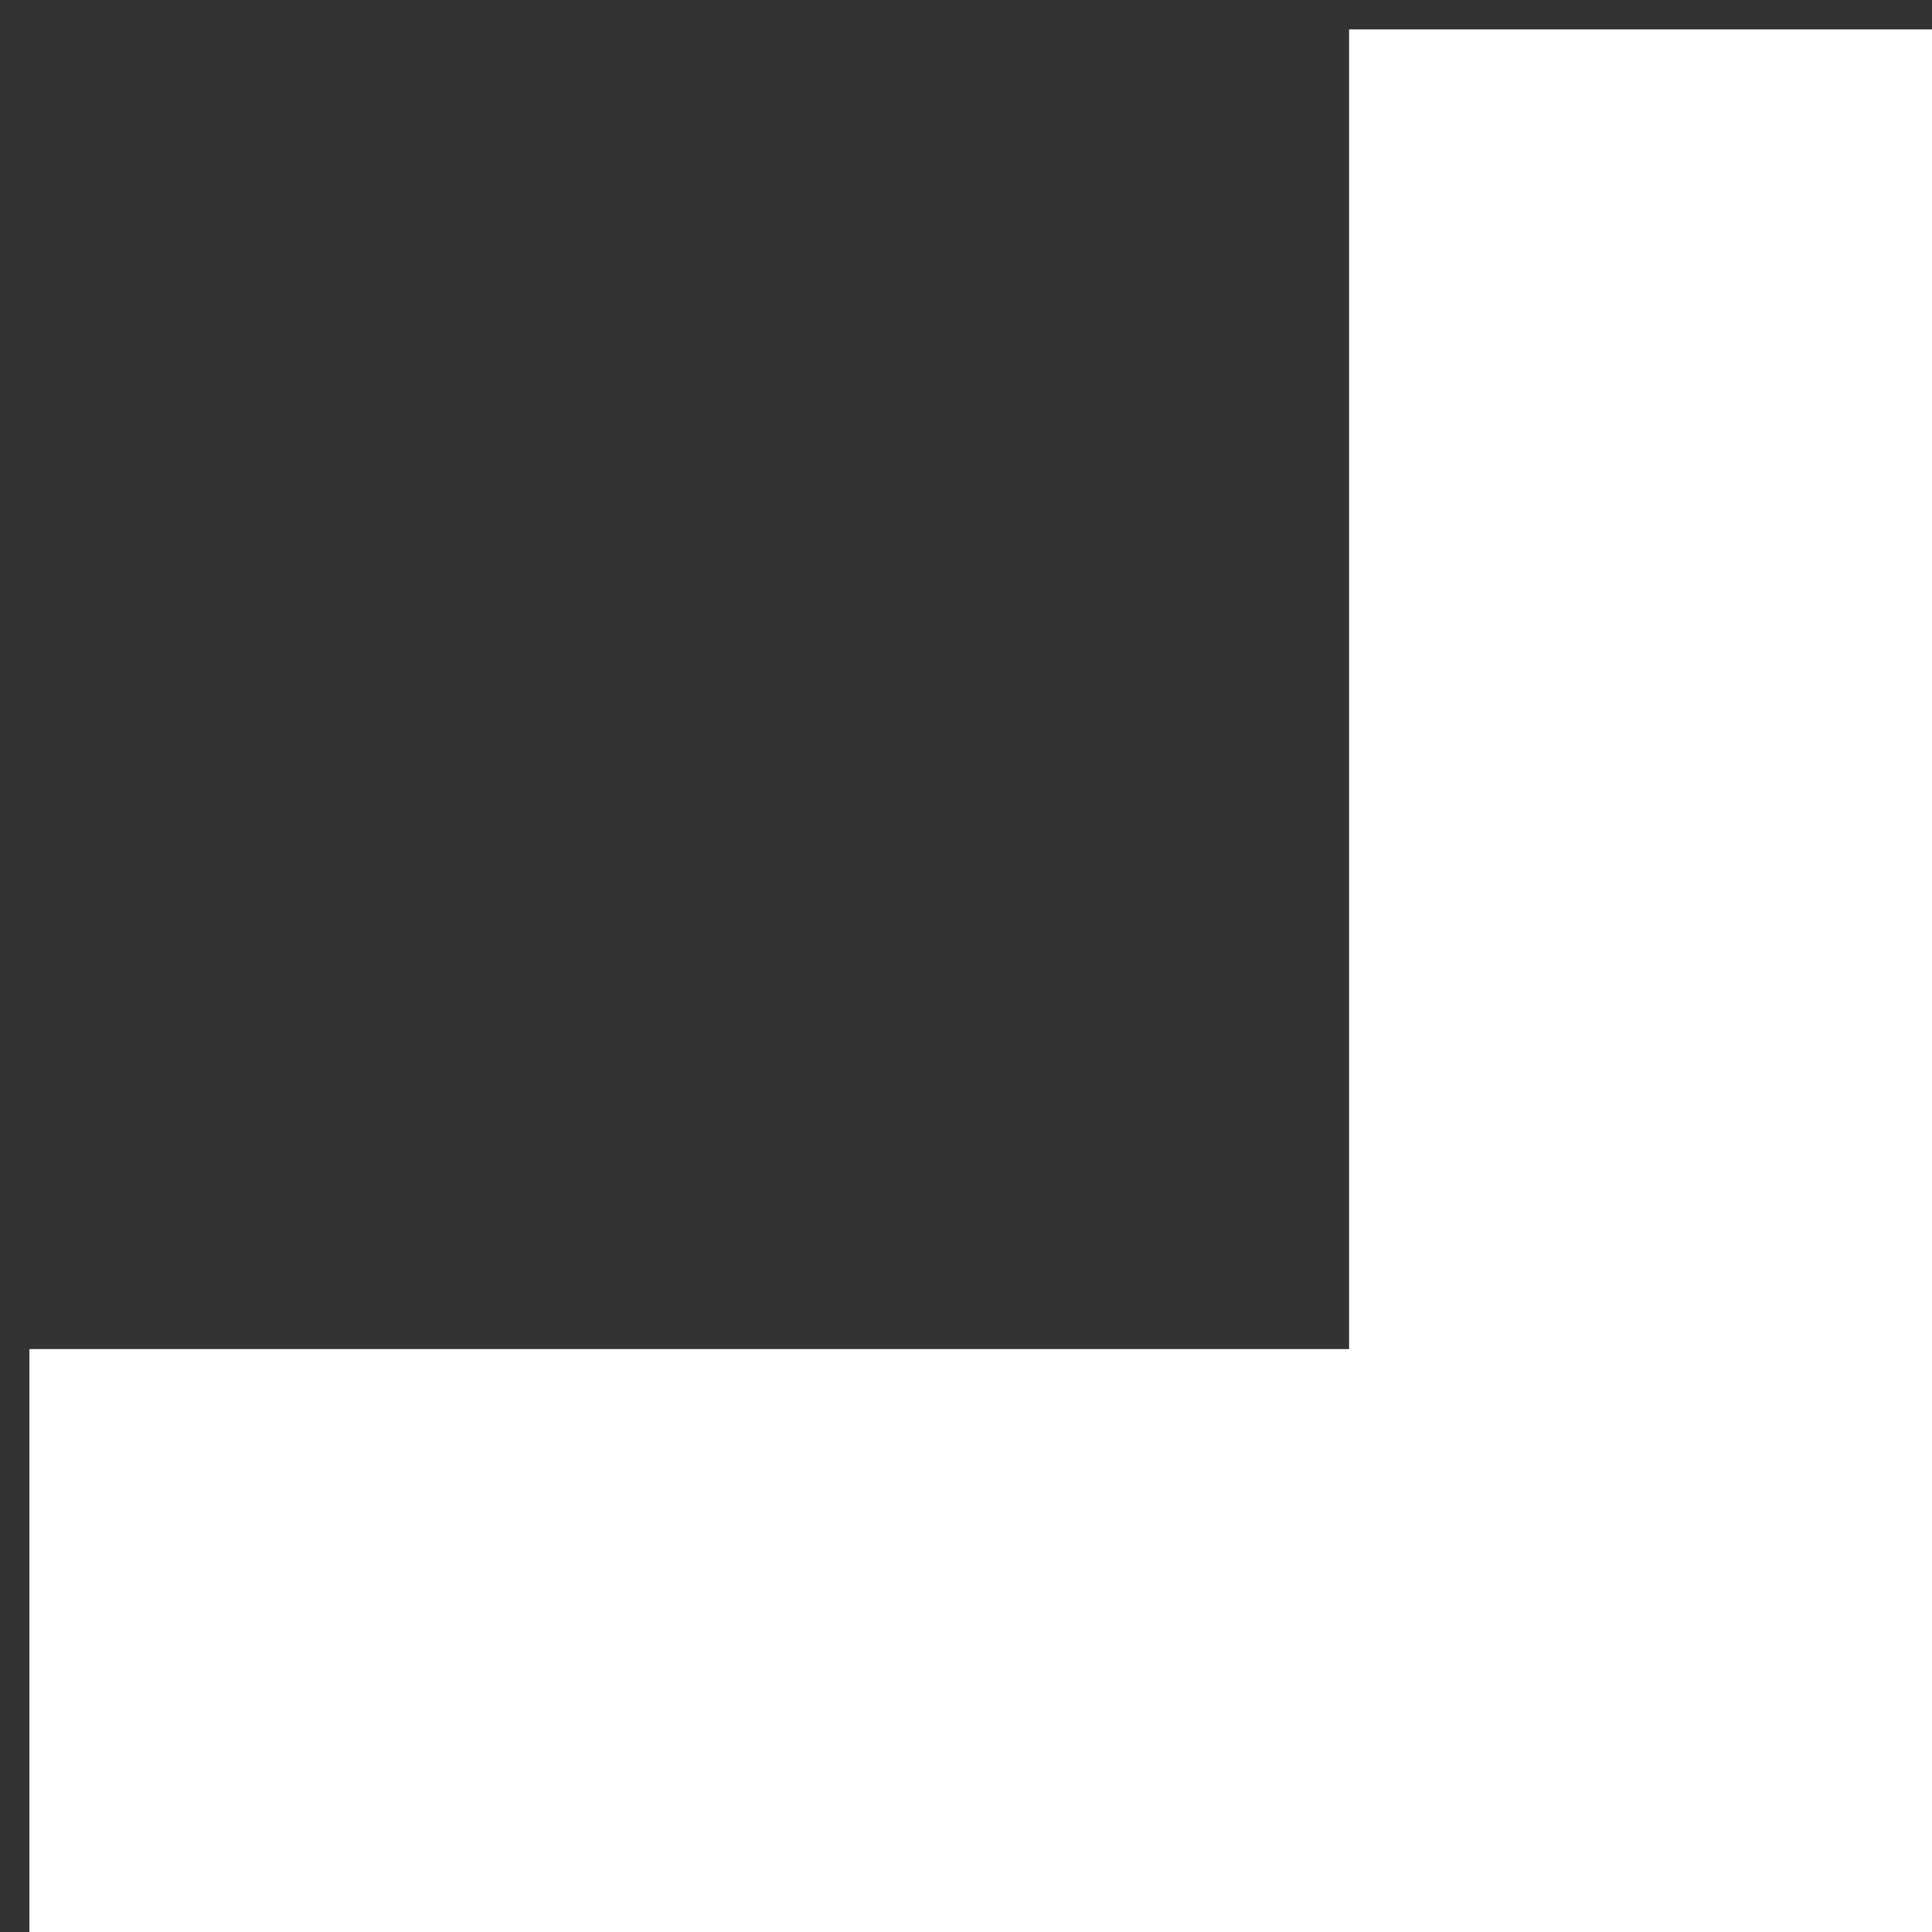
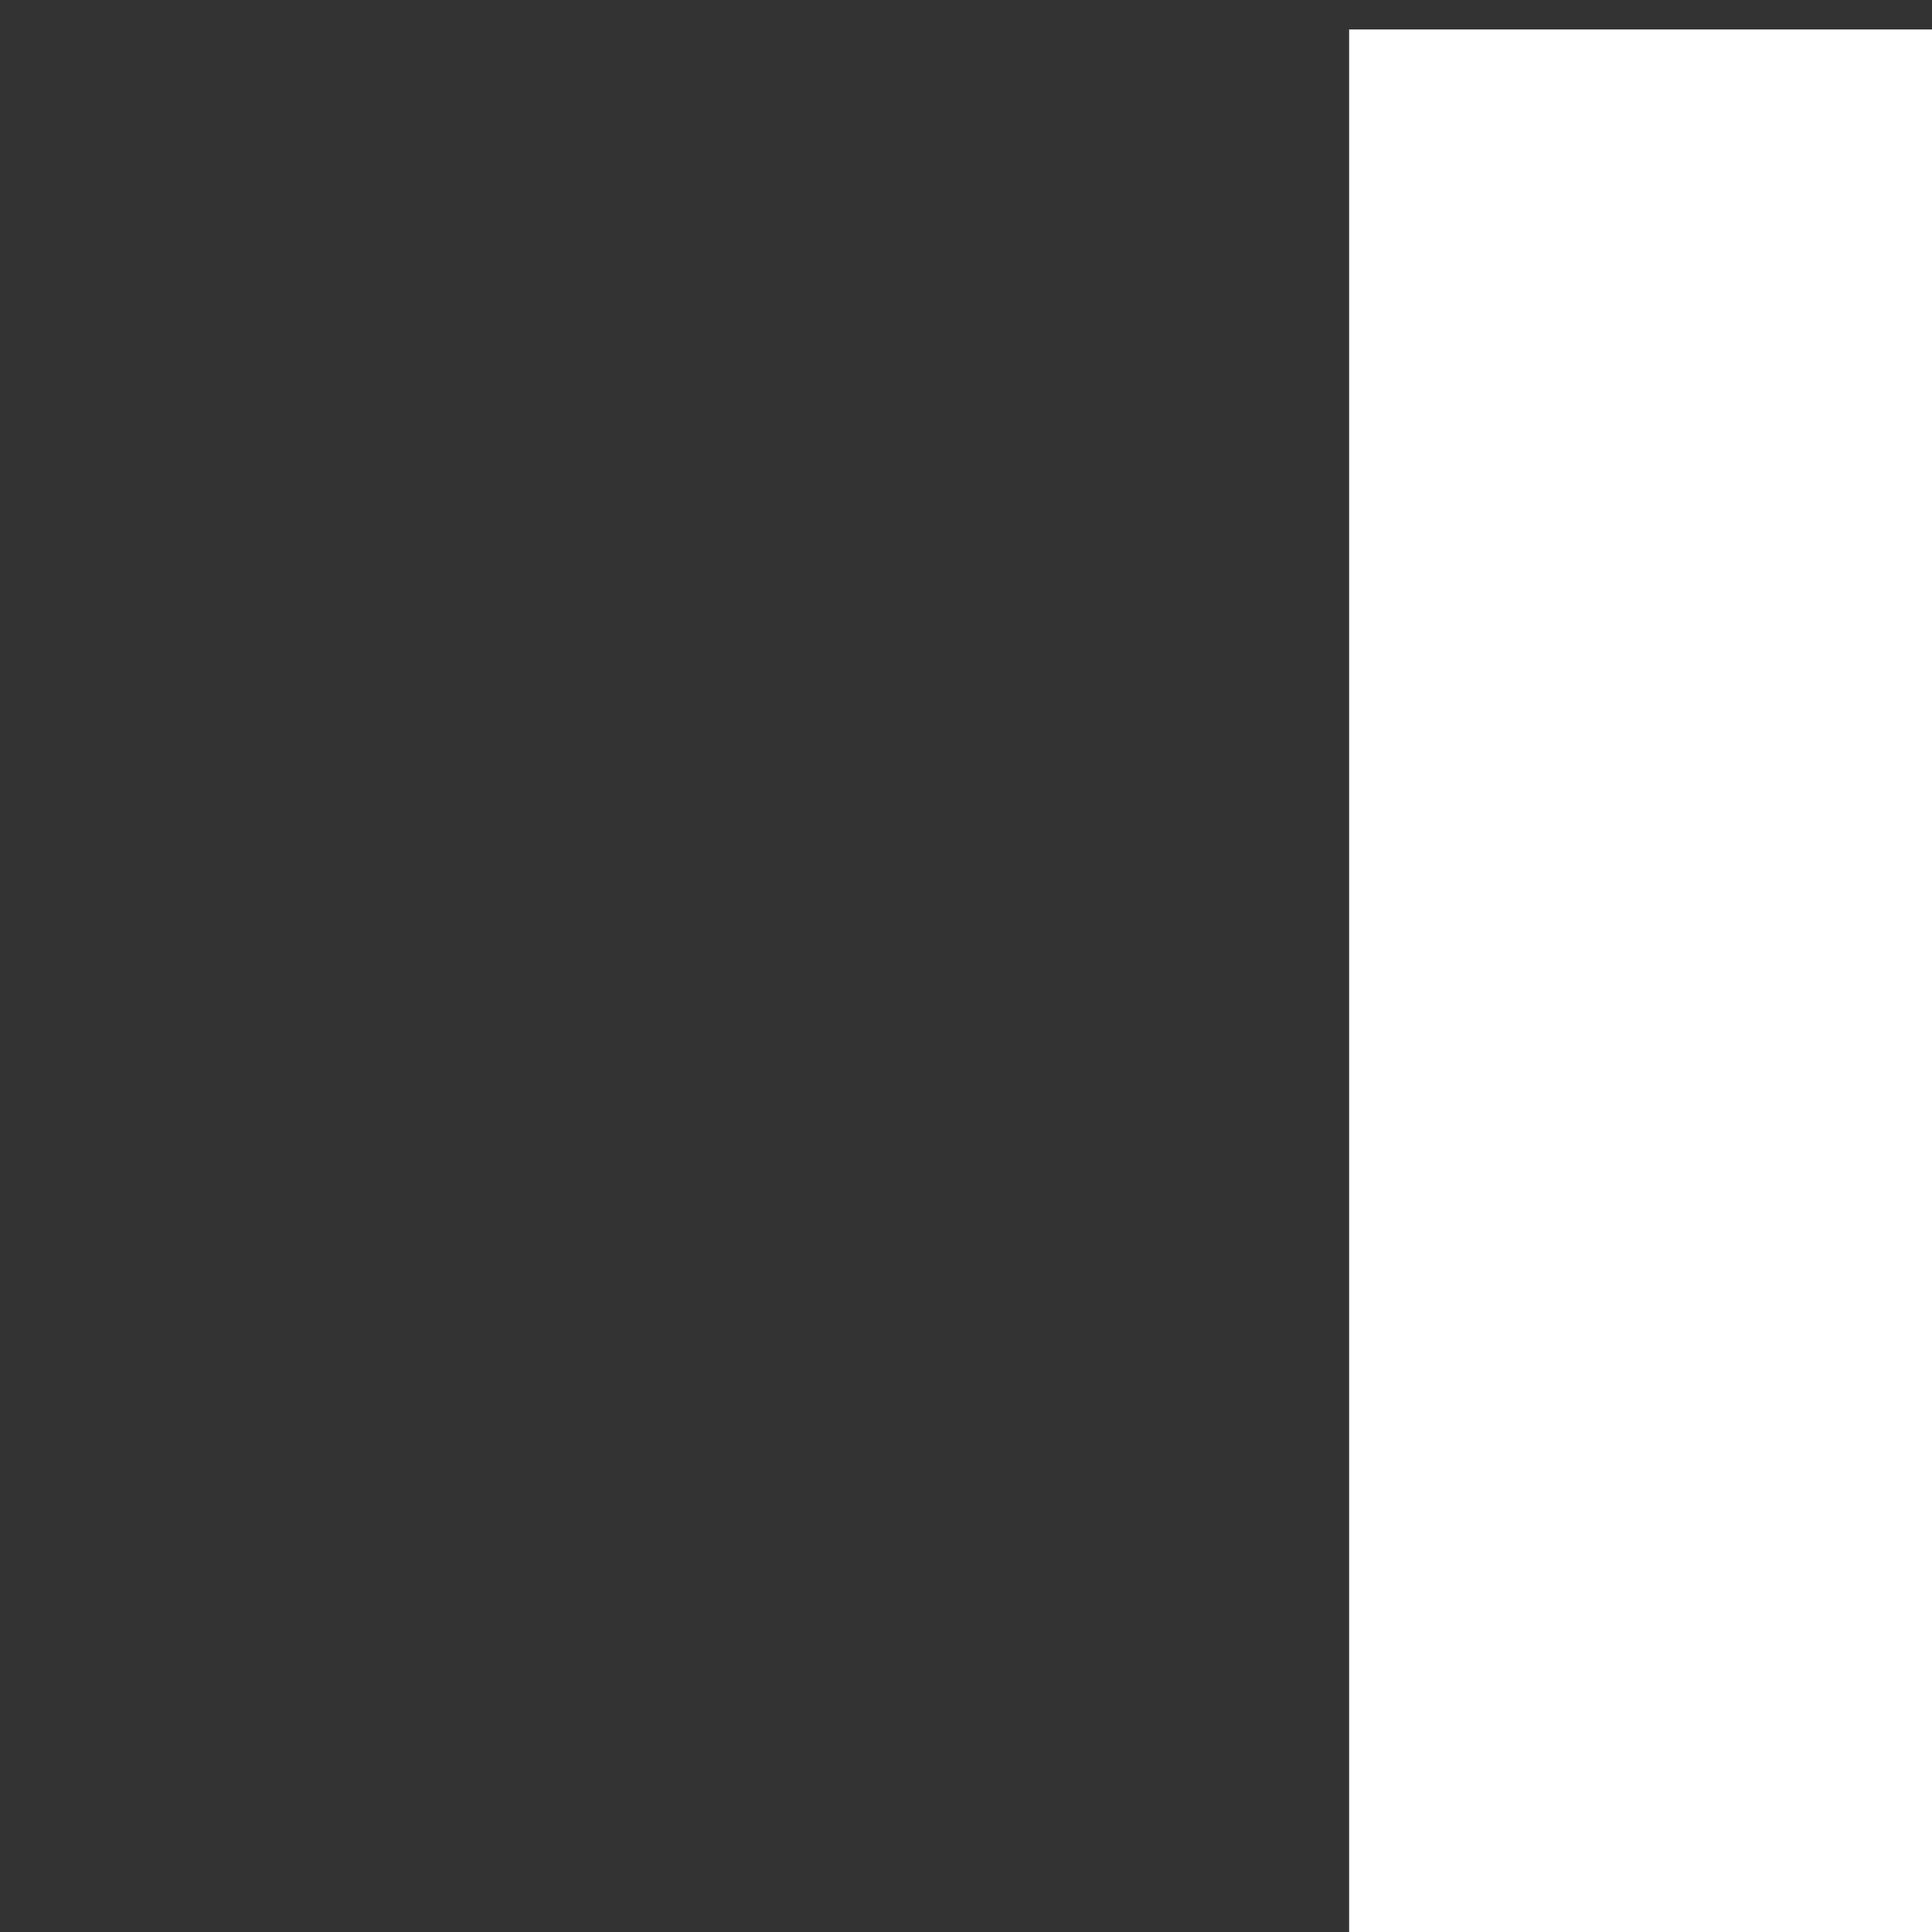
<svg xmlns="http://www.w3.org/2000/svg" id="Layer_1" x="0px" y="0px" viewBox="0 0 59 59" style="enable-background:new 0 0 59 59;" xml:space="preserve">
  <rect x="0" y="0" width="59" height="59" fill="#333333" stroke="none" />
  <style type="text/css">	.st0{fill:#FFFFFF;}</style>
  <rect x="41.2" y="0.9" class="st0" width="17.8" height="58.1" />
-   <rect x="0.9" y="41.2" class="st0" width="58.1" height="17.8" />
</svg>